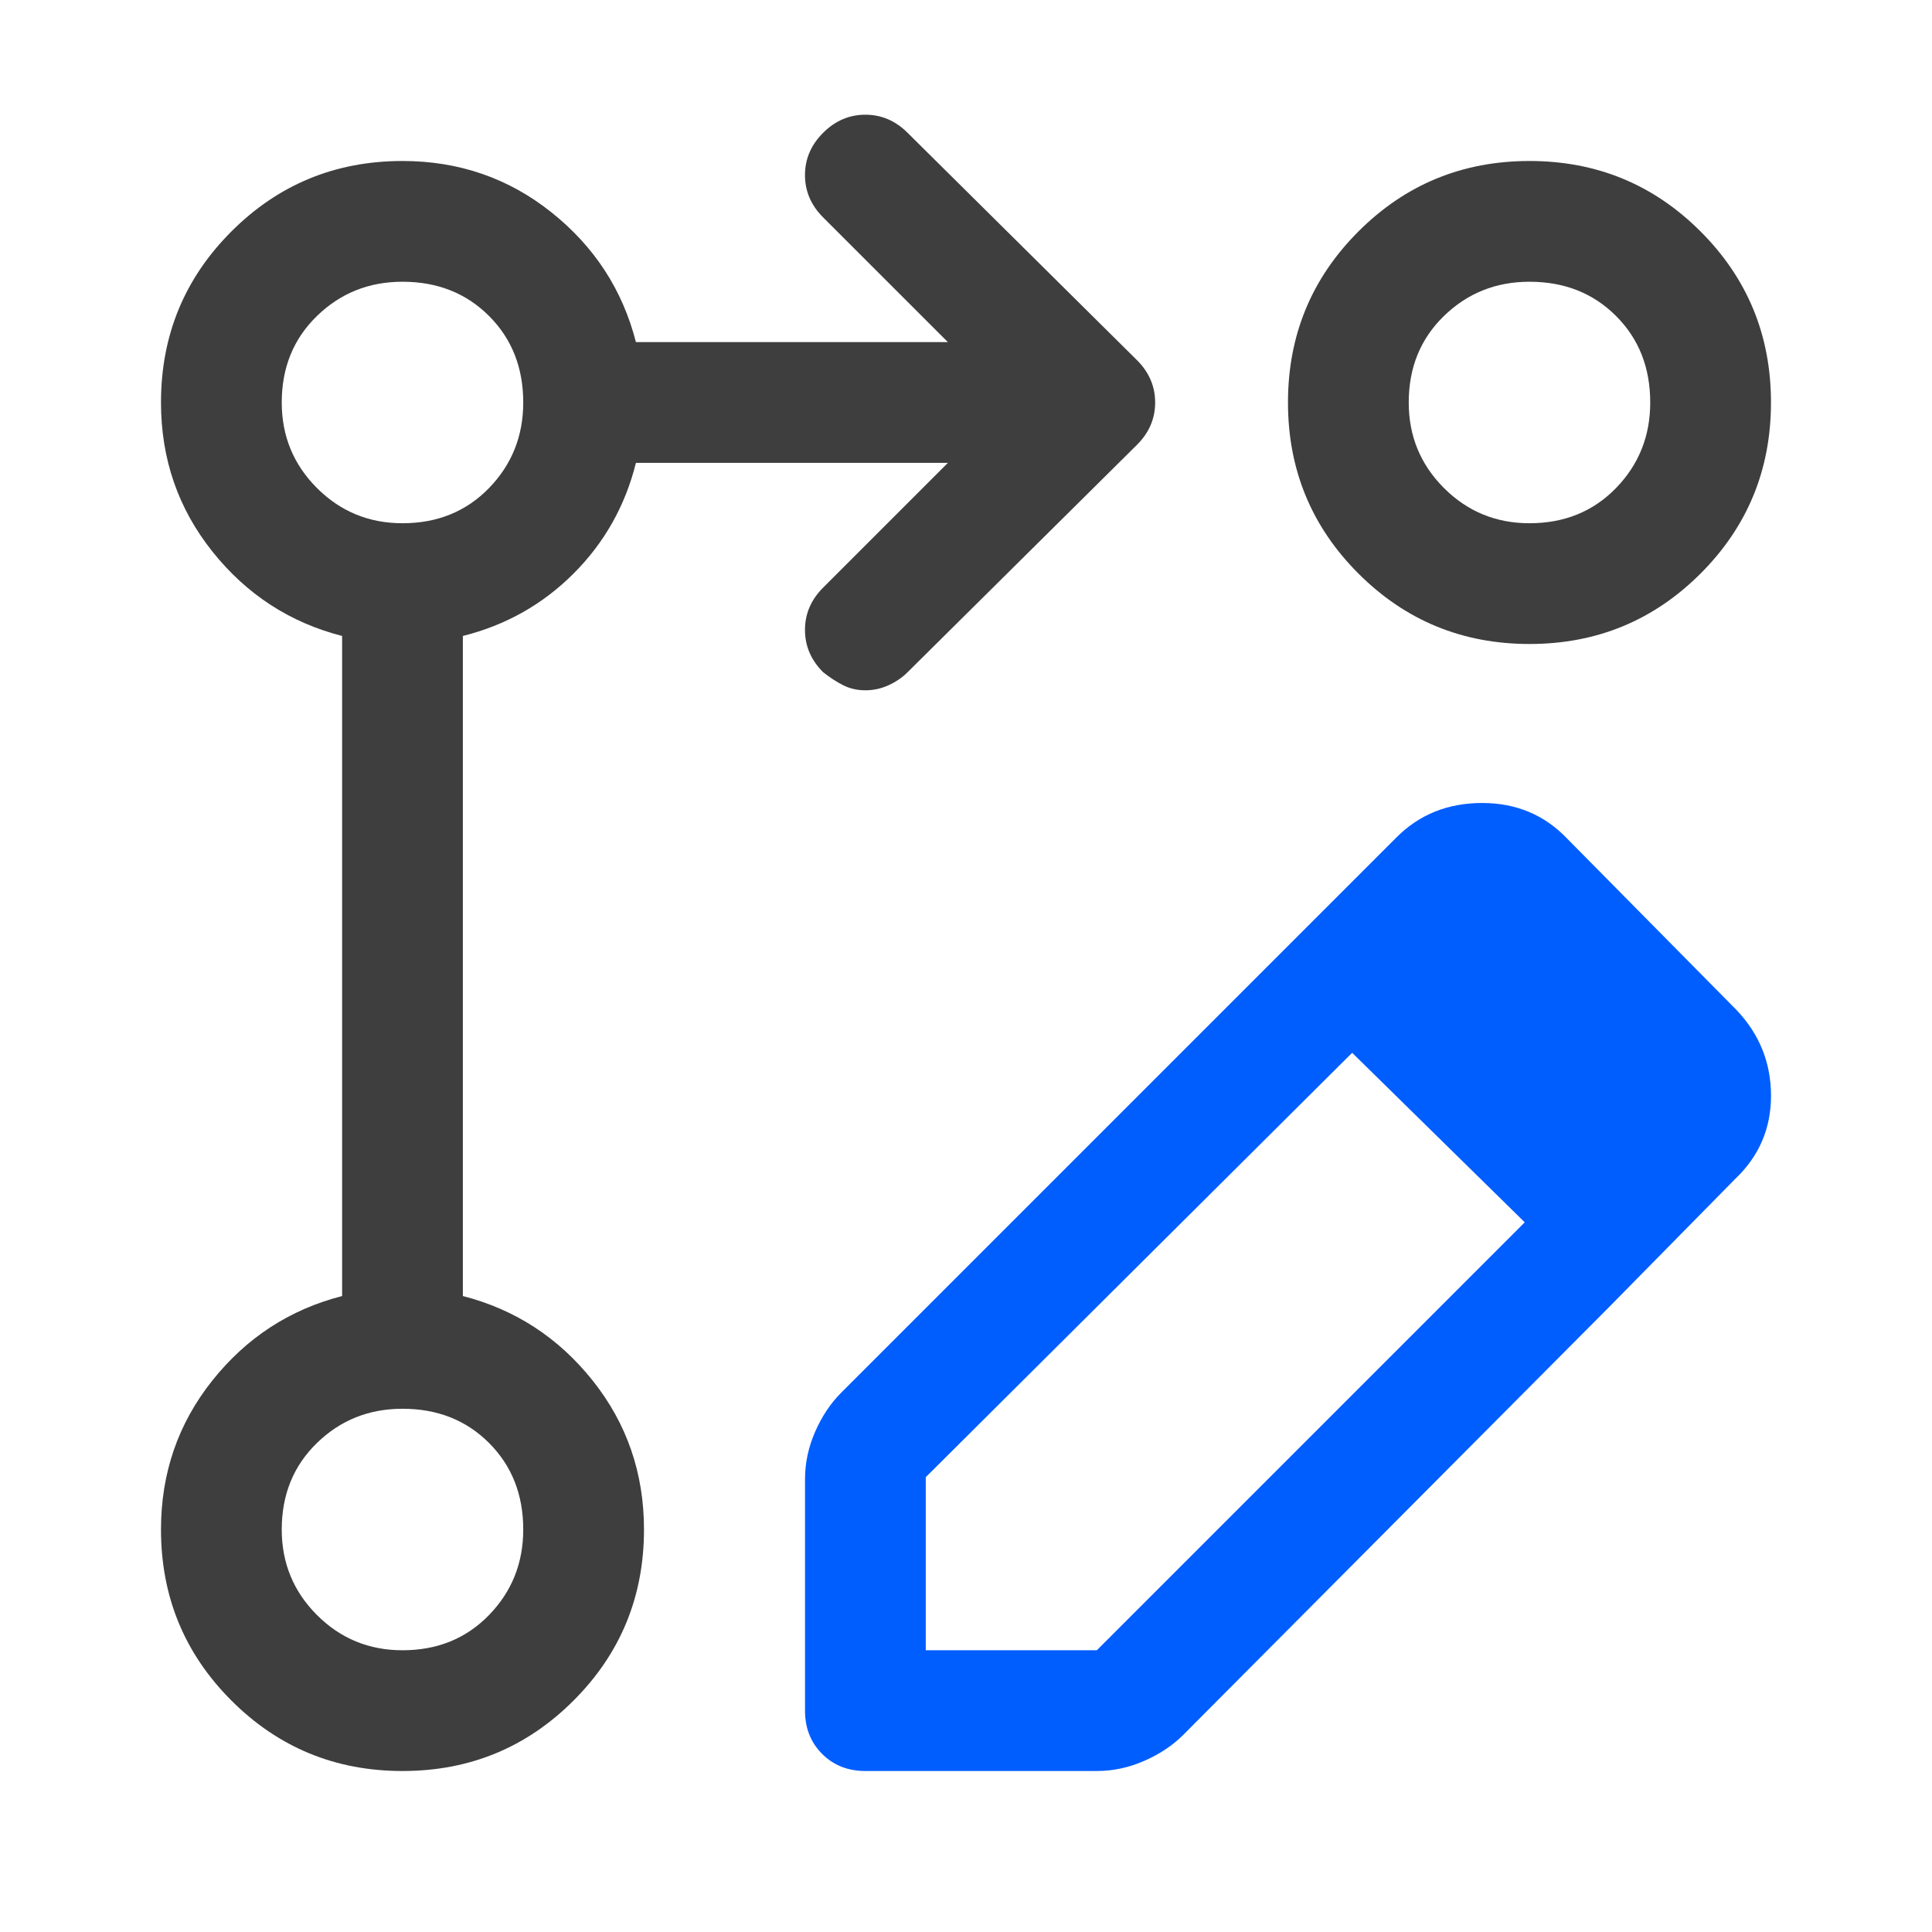
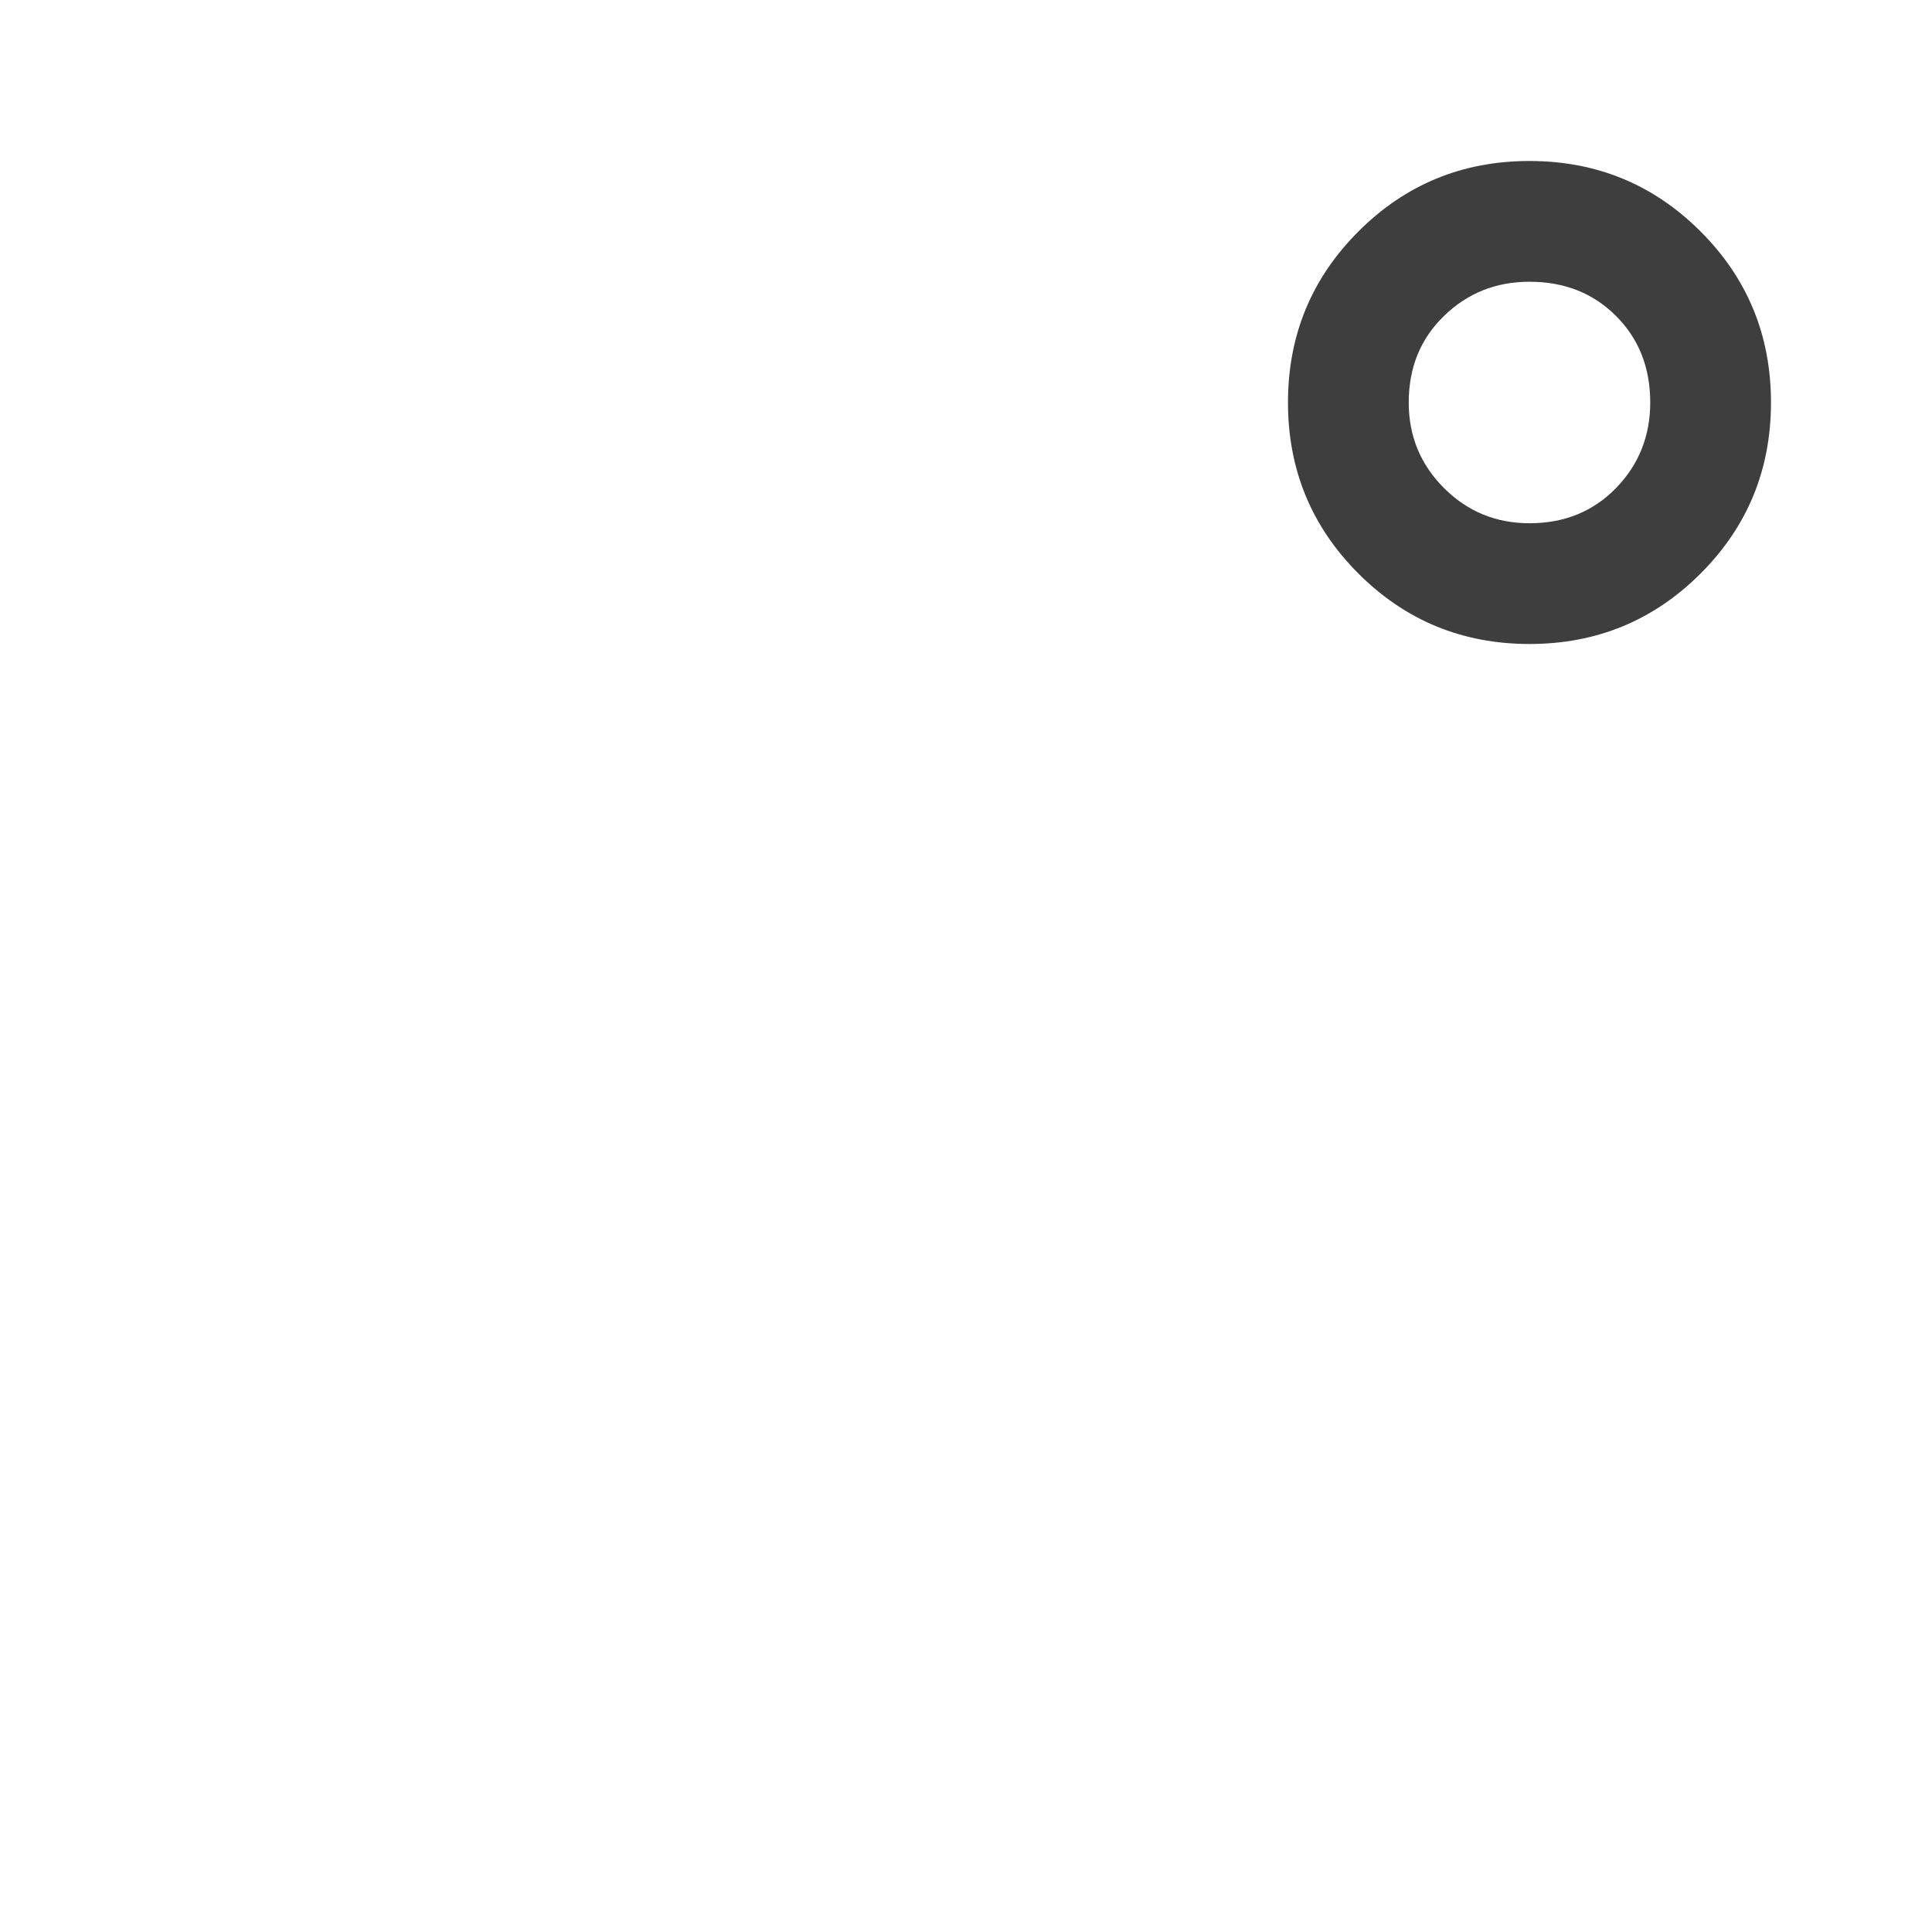
<svg xmlns="http://www.w3.org/2000/svg" width="64" height="64" viewBox="0 0 64 64" fill="none">
-   <path fill-rule="evenodd" clip-rule="evenodd" d="M46.267 27.733C47.023 26.978 47.967 26.6 49.1 26.6C50.234 26.6 51.178 27 51.934 27.8L57.534 33.467C58.289 34.267 58.667 35.211 58.667 36.3C58.667 37.389 58.267 38.311 57.467 39.067L53.334 43.267L39.2 57.467C38.845 57.822 38.411 58.111 37.9 58.333C37.389 58.556 36.867 58.667 36.334 58.667H28.667C28.089 58.667 27.611 58.478 27.234 58.1C26.856 57.722 26.667 57.244 26.667 56.667V49C26.667 48.467 26.778 47.944 27 47.433C27.223 46.922 27.511 46.489 27.867 46.133L46.267 27.733ZM50.509 40.491L44.792 34.875L30.667 48.933V54.667H36.334L50.509 40.491Z" fill="#005EFF" />
-   <path fill-rule="evenodd" clip-rule="evenodd" d="M7.666 56.333C9.222 57.889 11.111 58.667 13.333 58.667C15.555 58.667 17.444 57.889 19 56.333C20.555 54.778 21.333 52.889 21.333 50.667C21.333 48.8 20.766 47.156 19.633 45.733C18.5 44.311 17.066 43.378 15.333 42.933V21.067C16.755 20.711 17.977 20.022 19 19C20.022 17.978 20.711 16.756 21.066 15.333H31.4L27.266 19.467C26.866 19.867 26.666 20.333 26.666 20.867C26.666 21.4 26.866 21.867 27.266 22.267C27.489 22.444 27.711 22.589 27.933 22.7C28.155 22.811 28.4 22.867 28.666 22.867C28.933 22.867 29.189 22.811 29.433 22.7C29.677 22.589 29.889 22.444 30.066 22.267L37.666 14.733C38.066 14.333 38.266 13.867 38.266 13.333C38.266 12.8 38.066 12.333 37.666 11.933L30.066 4.4C29.666 4 29.2 3.8 28.666 3.8C28.133 3.8 27.666 4 27.266 4.4C26.866 4.8 26.666 5.267 26.666 5.8C26.666 6.333 26.866 6.8 27.266 7.2L31.4 11.333H21.066C20.622 9.6 19.689 8.167 18.266 7.033C16.844 5.9 15.2 5.333 13.333 5.333C11.111 5.333 9.222 6.111 7.666 7.667C6.111 9.222 5.333 11.111 5.333 13.333C5.333 15.2 5.9 16.844 7.033 18.267C8.166 19.689 9.6 20.622 11.333 21.067V42.933C9.6 43.378 8.166 44.311 7.033 45.733C5.9 47.156 5.333 48.8 5.333 50.667C5.333 52.889 6.111 54.778 7.666 56.333ZM16.2 53.5C15.444 54.278 14.489 54.667 13.333 54.667C12.222 54.667 11.277 54.278 10.5 53.5C9.722 52.722 9.333 51.778 9.333 50.667C9.333 49.511 9.722 48.556 10.5 47.8C11.277 47.044 12.222 46.667 13.333 46.667C14.489 46.667 15.444 47.044 16.2 47.8C16.955 48.556 17.333 49.511 17.333 50.667C17.333 51.778 16.955 52.722 16.2 53.5ZM16.2 16.167C15.444 16.944 14.489 17.333 13.333 17.333C12.222 17.333 11.277 16.944 10.5 16.167C9.722 15.389 9.333 14.444 9.333 13.333C9.333 12.178 9.722 11.222 10.5 10.467C11.277 9.711 12.222 9.333 13.333 9.333C14.489 9.333 15.444 9.711 16.2 10.467C16.955 11.222 17.333 12.178 17.333 13.333C17.333 14.444 16.955 15.389 16.2 16.167Z" fill="#3E3E3E" />
  <path fill-rule="evenodd" clip-rule="evenodd" d="M56.333 7.667C54.777 6.111 52.889 5.333 50.666 5.333C48.444 5.333 46.555 6.111 45 7.667C43.444 9.222 42.666 11.111 42.666 13.333C42.666 15.556 43.444 17.444 45 19C46.555 20.555 48.444 21.333 50.666 21.333C52.889 21.333 54.777 20.555 56.333 19C57.889 17.444 58.666 15.556 58.666 13.333C58.666 11.111 57.889 9.222 56.333 7.667ZM53.533 16.167C52.778 16.944 51.822 17.333 50.666 17.333C49.555 17.333 48.611 16.944 47.833 16.167C47.055 15.389 46.666 14.444 46.666 13.333C46.666 12.178 47.055 11.222 47.833 10.467C48.611 9.711 49.555 9.333 50.666 9.333C51.822 9.333 52.778 9.711 53.533 10.467C54.289 11.222 54.666 12.178 54.666 13.333C54.666 14.444 54.289 15.389 53.533 16.167Z" fill="#3E3E3E" />
</svg>